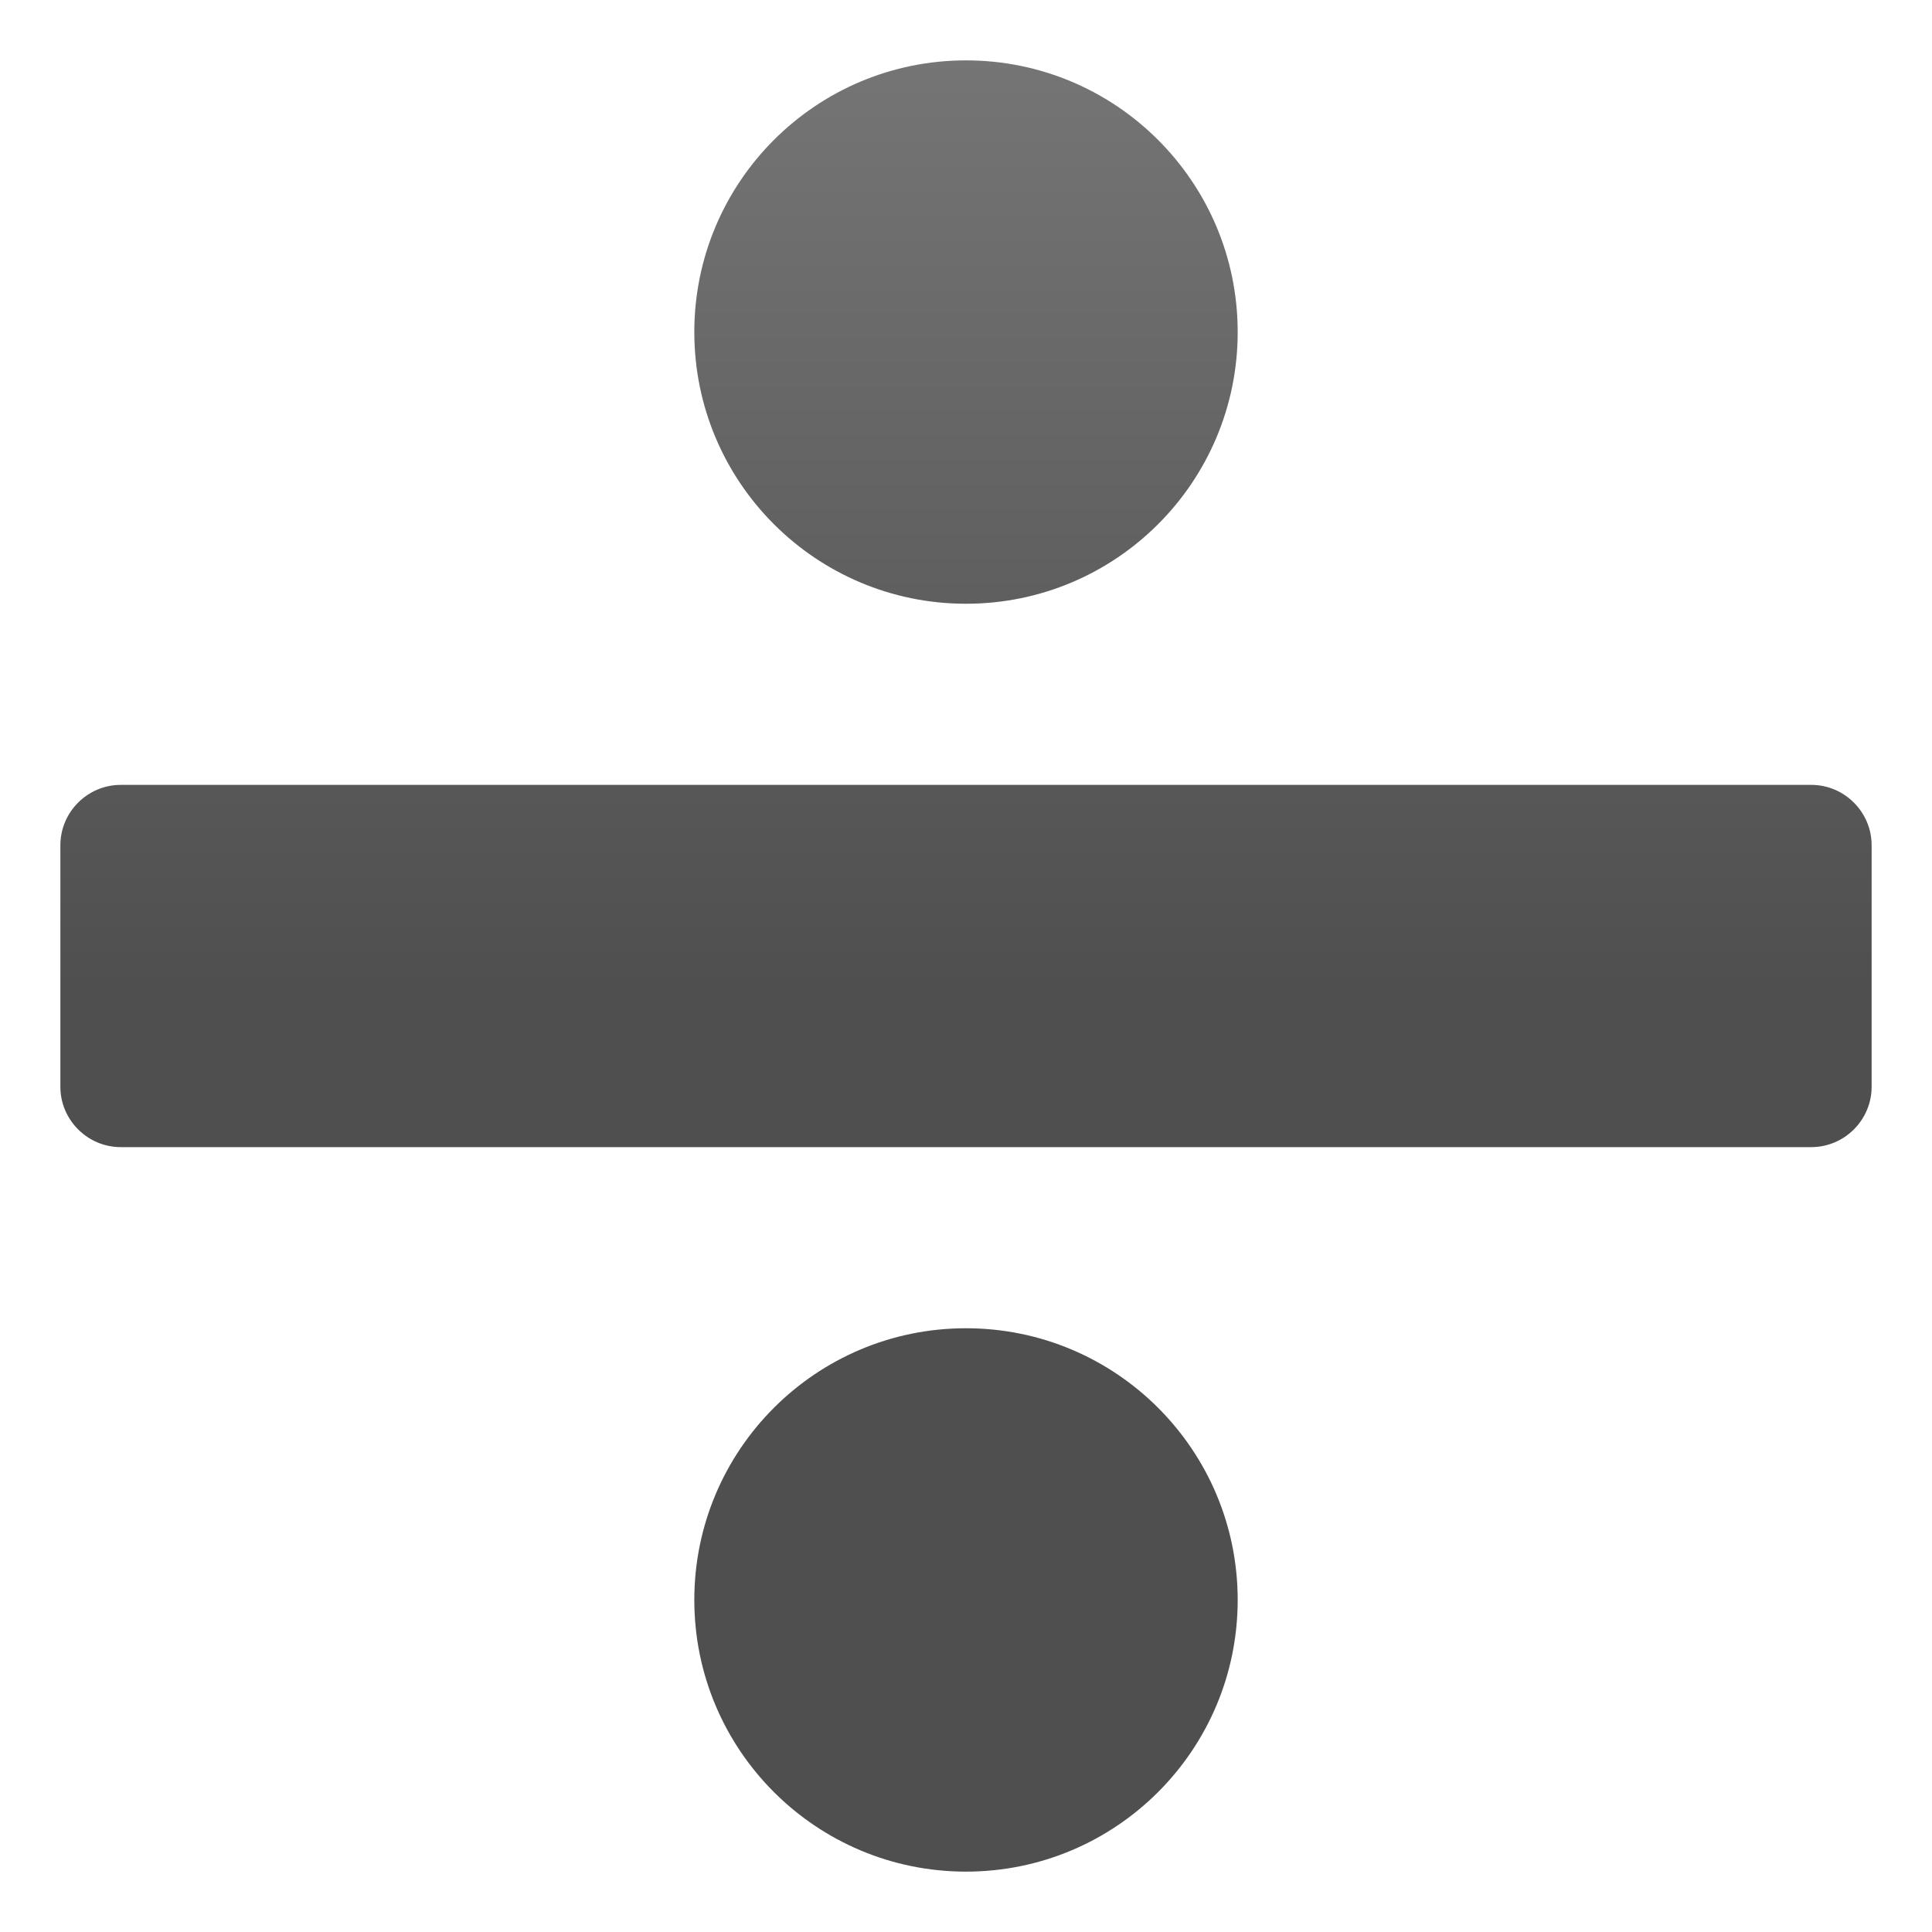
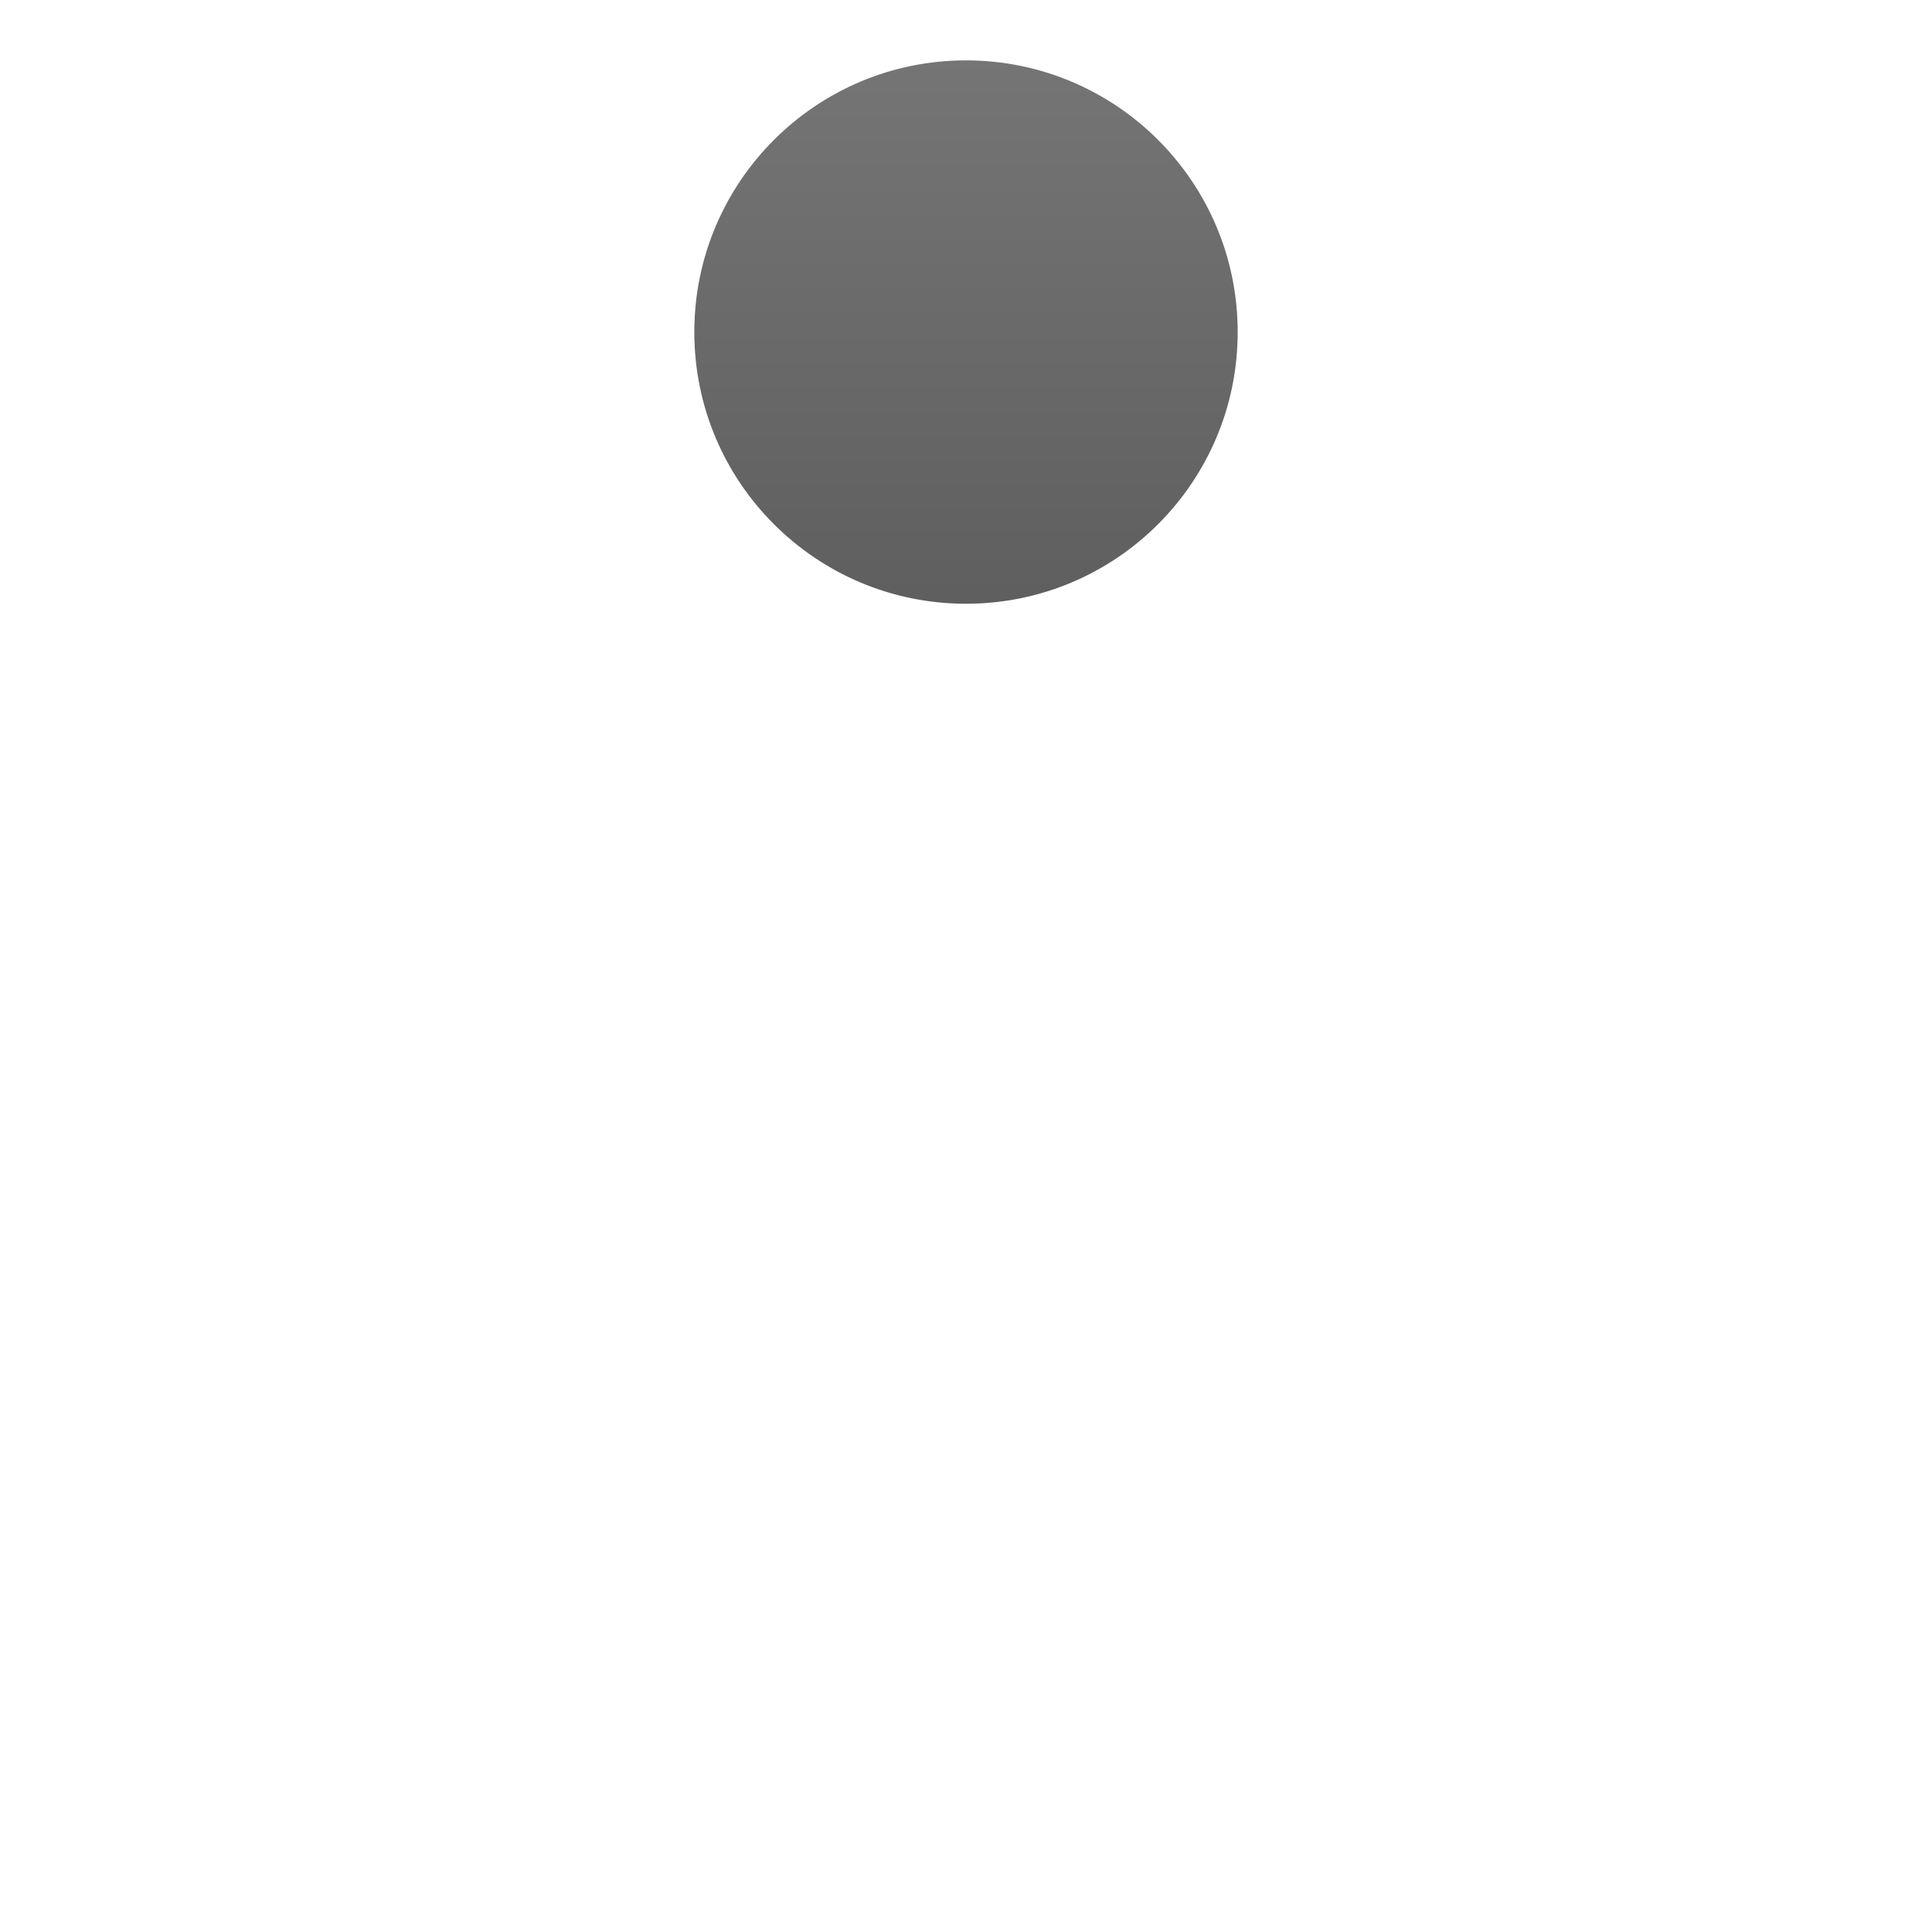
<svg xmlns="http://www.w3.org/2000/svg" version="1.1" id="Layer_1" x="0px" y="0px" viewBox="0 0 128 128" style="enable-background:new 0 0 128 128;" xml:space="preserve">
  <g>
    <linearGradient id="SVGID_1_" gradientUnits="userSpaceOnUse" x1="64" y1="123.68" x2="64" y2="3.68">
      <stop offset="0.485" style="stop-color:#504F4F" />
      <stop offset="1" style="stop-color:#757575" />
    </linearGradient>
-     <circle style="fill:url(#SVGID_1_);" cx="64" cy="106" r="18" />
    <linearGradient id="SVGID_2_" gradientUnits="userSpaceOnUse" x1="64" y1="123.68" x2="64" y2="3.68">
      <stop offset="0.485" style="stop-color:#504F4F" />
      <stop offset="1" style="stop-color:#757575" />
    </linearGradient>
    <circle style="fill:url(#SVGID_2_);" cx="64" cy="22" r="18" />
    <linearGradient id="SVGID_3_" gradientUnits="userSpaceOnUse" x1="64" y1="123.68" x2="64" y2="3.68">
      <stop offset="0.485" style="stop-color:#504F4F" />
      <stop offset="1" style="stop-color:#757575" />
    </linearGradient>
-     <path style="fill:url(#SVGID_3_);" d="M120,52H8c-2.2,0-4,1.8-4,4v16c0,2.2,1.8,4,4,4h112c2.2,0,4-1.8,4-4V56   C124,53.8,122.2,52,120,52z" />
  </g>
</svg>